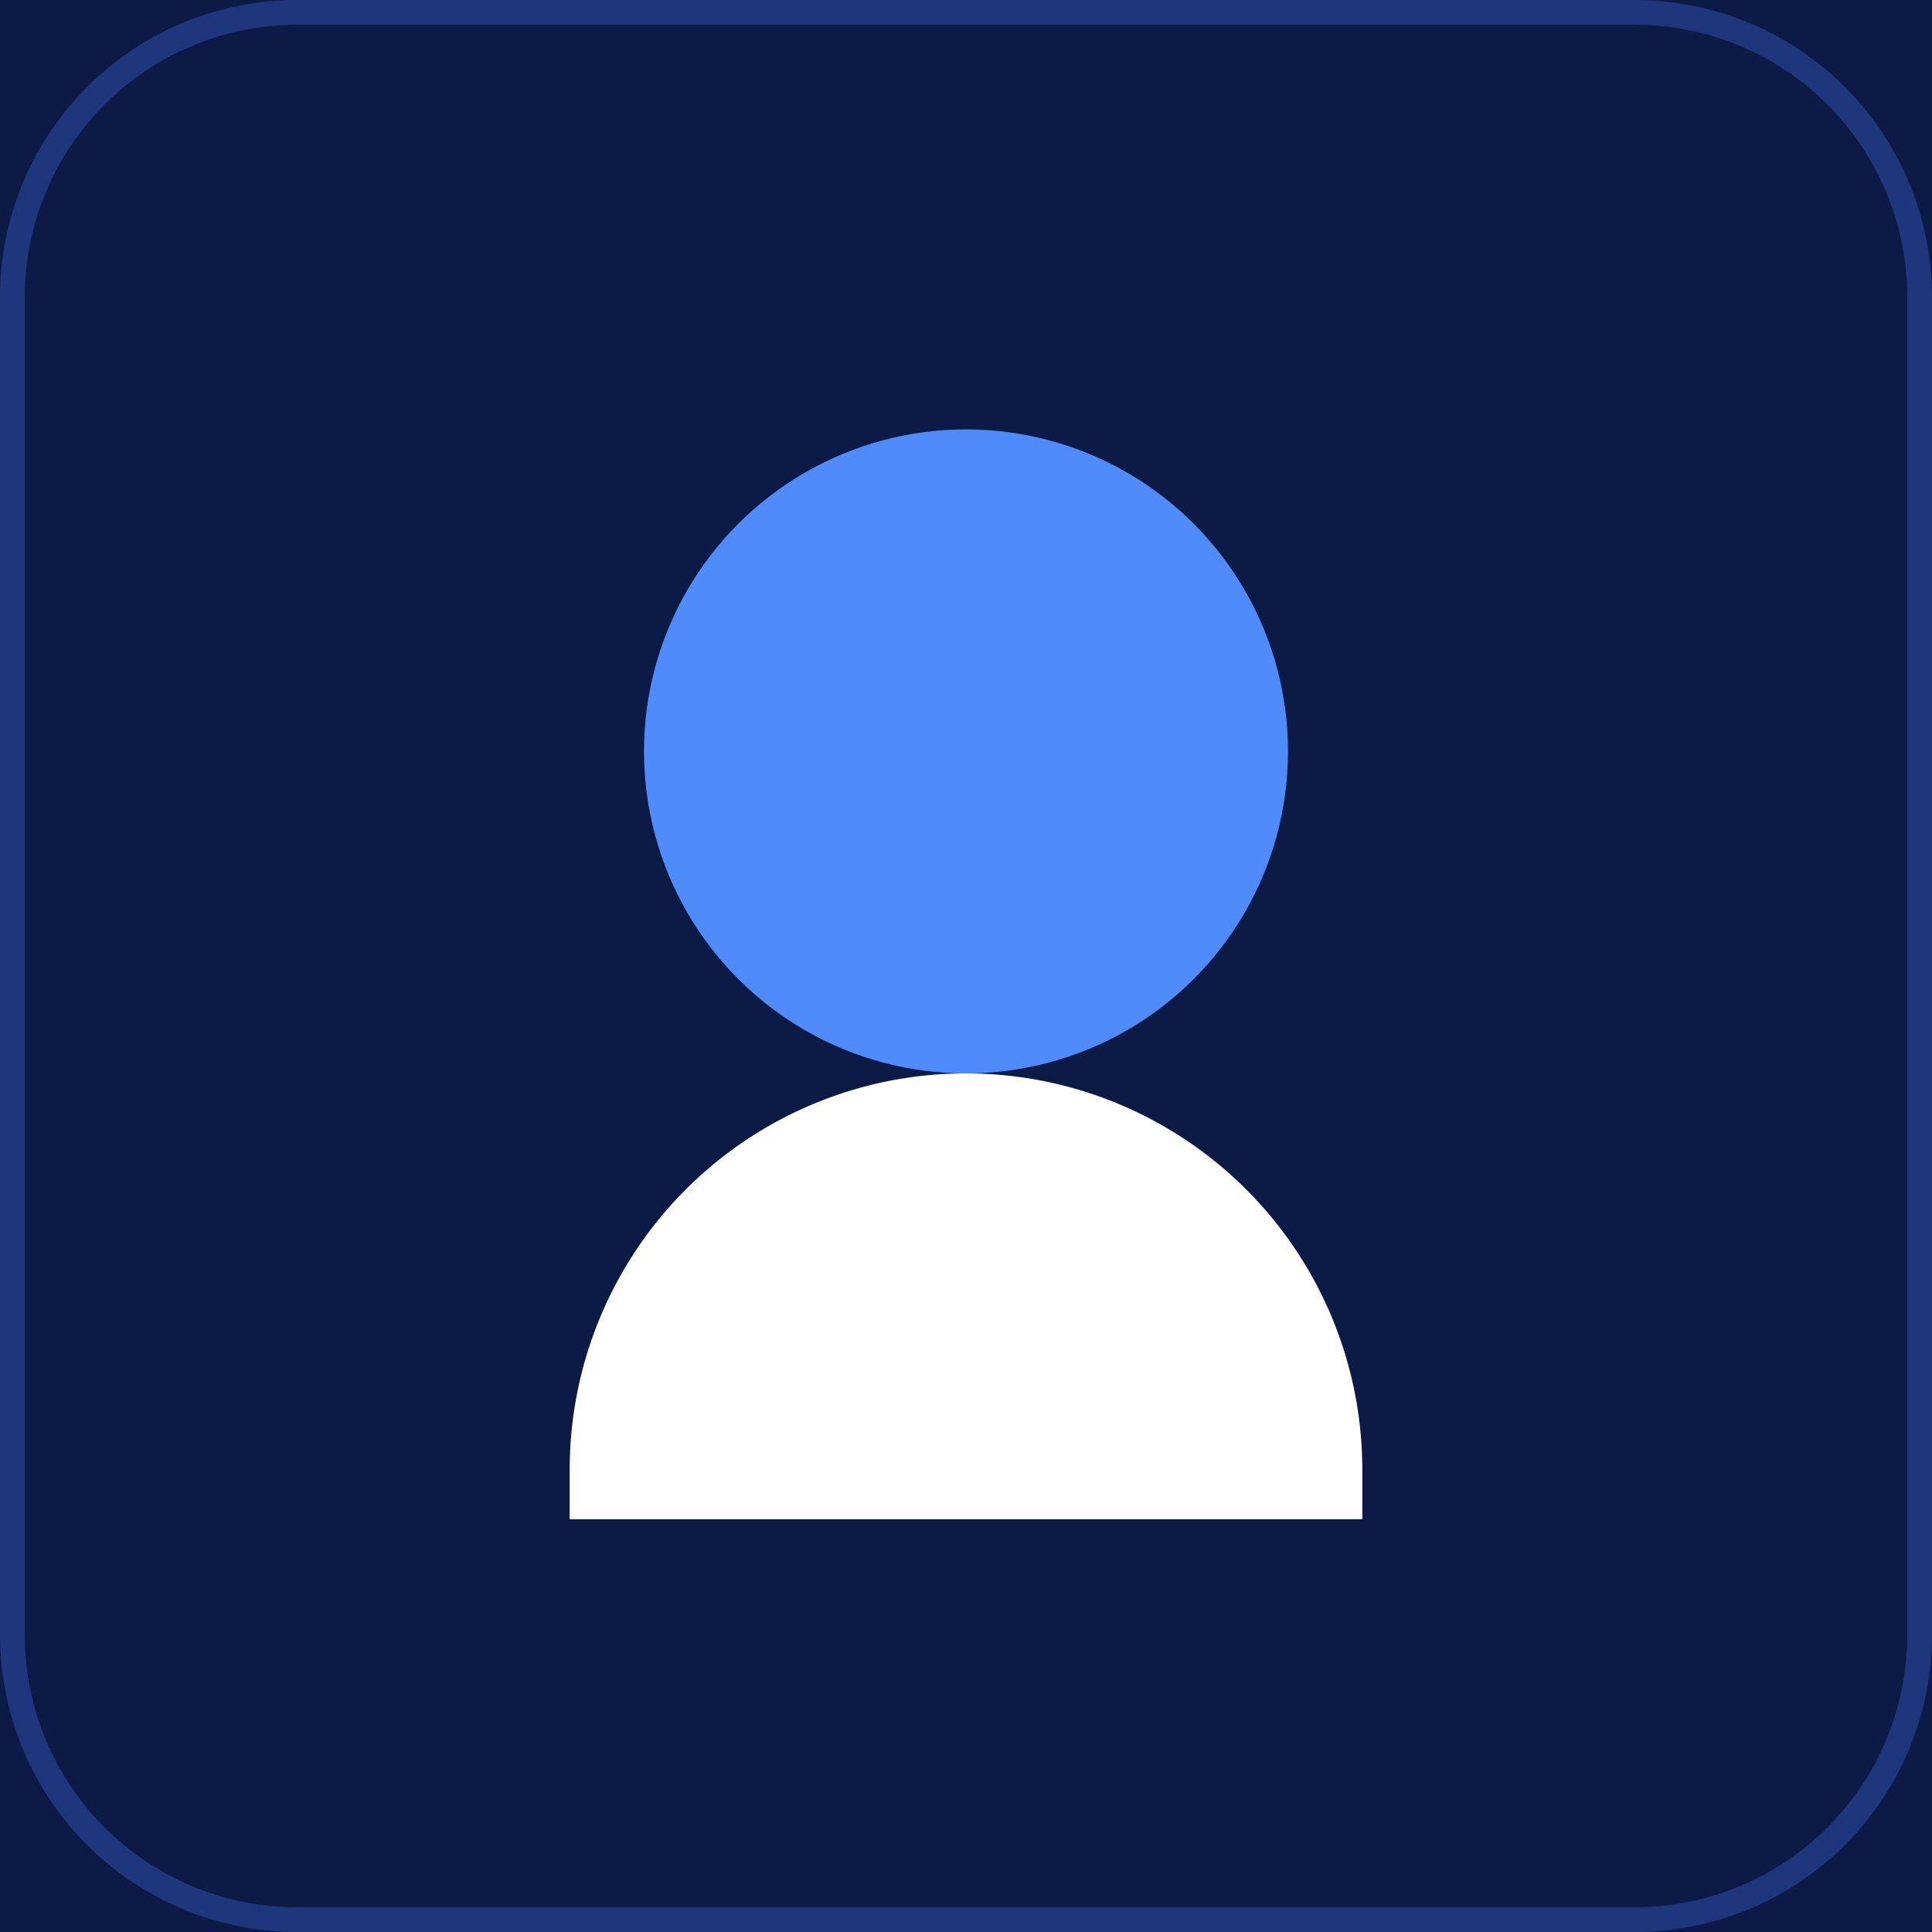
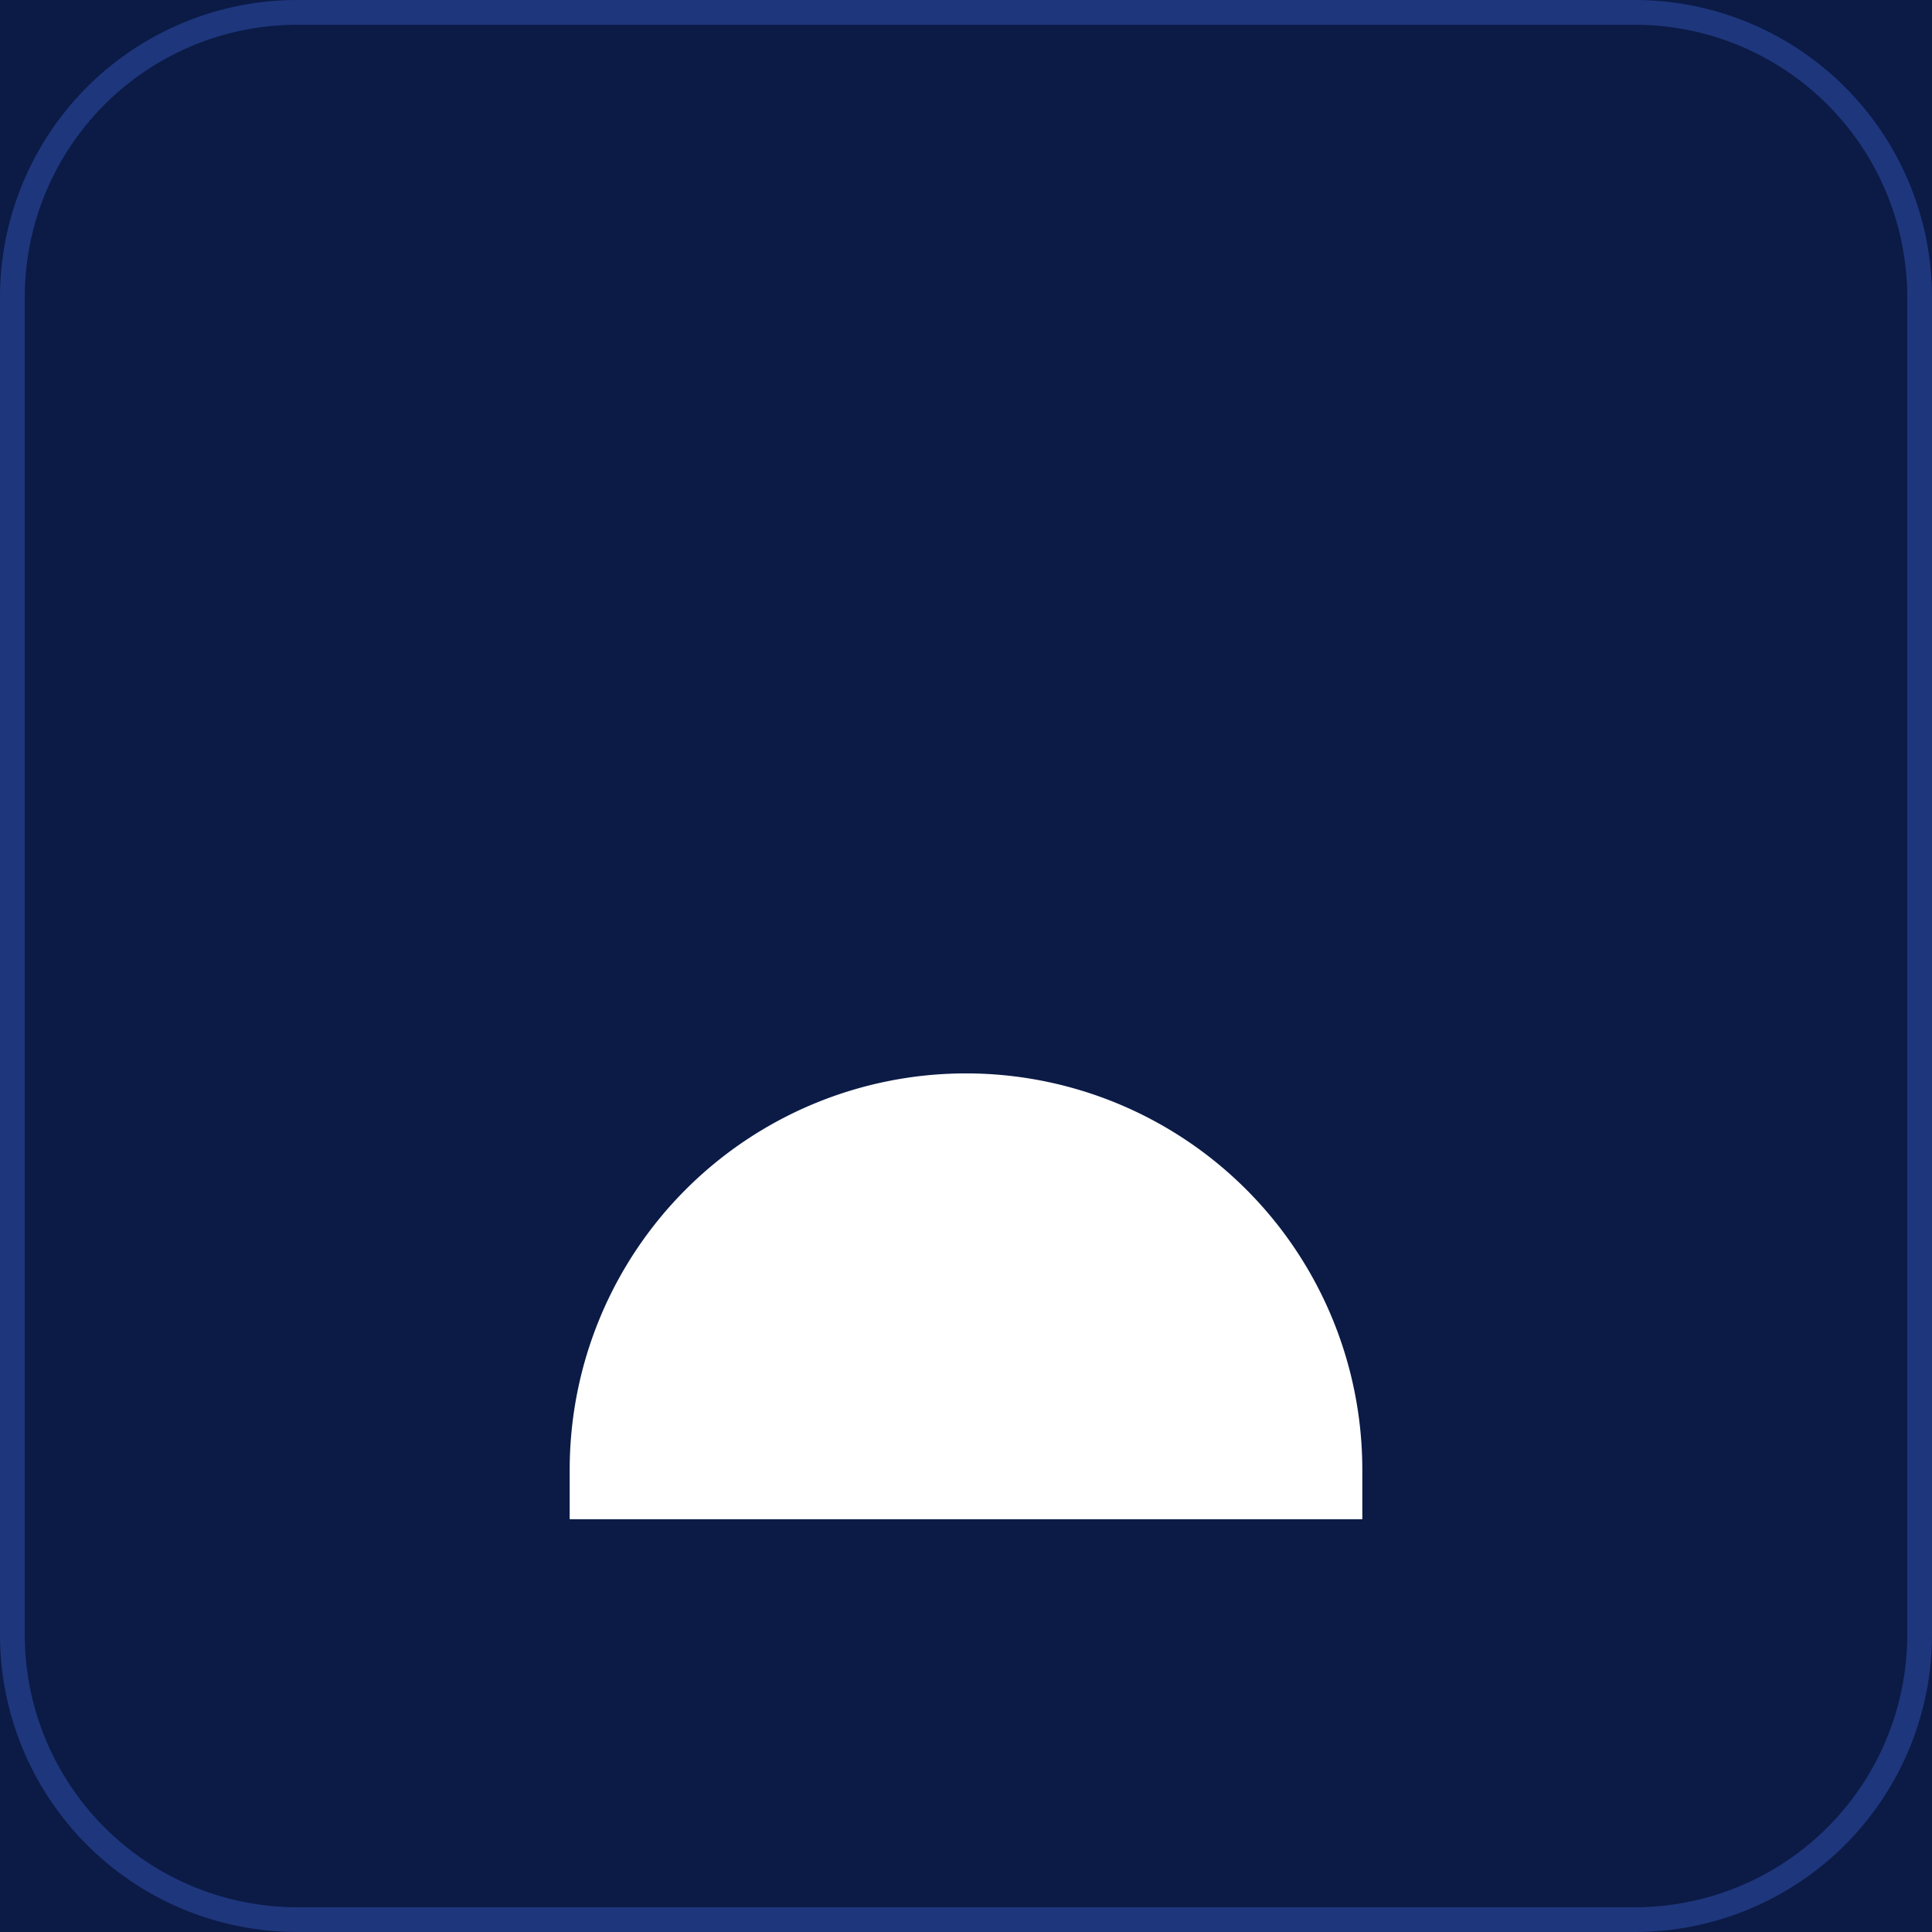
<svg xmlns="http://www.w3.org/2000/svg" width="78" height="78" viewBox="0 0 78 78">
  <g id="Groupe_8708" transform="translate(-1117 -865.664)">
    <rect id="Rectangle_8627" width="78" height="78" transform="translate(1117 865.664)" fill="#0b1b46" />
    <path id="Rectangle_8627_-_Contour" d="M12,1A11,11,0,0,0,1,12V66A11,11,0,0,0,12,77H66A11,11,0,0,0,77,66V12A11,11,0,0,0,66,1H12m0-1H66A12,12,0,0,1,78,12V66A12,12,0,0,1,66,78H12A12,12,0,0,1,0,66V12A12,12,0,0,1,12,0Z" transform="translate(1117 865.664)" fill="#1e367c" />
    <g id="Groupe_8707">
-       <circle id="Ellipse_14" cx="13" cy="13" r="13" transform="translate(1143 883)" fill="#508bfc" />
      <path id="Rectangle_8626" d="M16,0h0A16,16,0,0,1,32,16v2a0,0,0,0,1,0,0H0a0,0,0,0,1,0,0V16A16,16,0,0,1,16,0Z" transform="translate(1140 909)" fill="#fff" />
    </g>
  </g>
</svg>